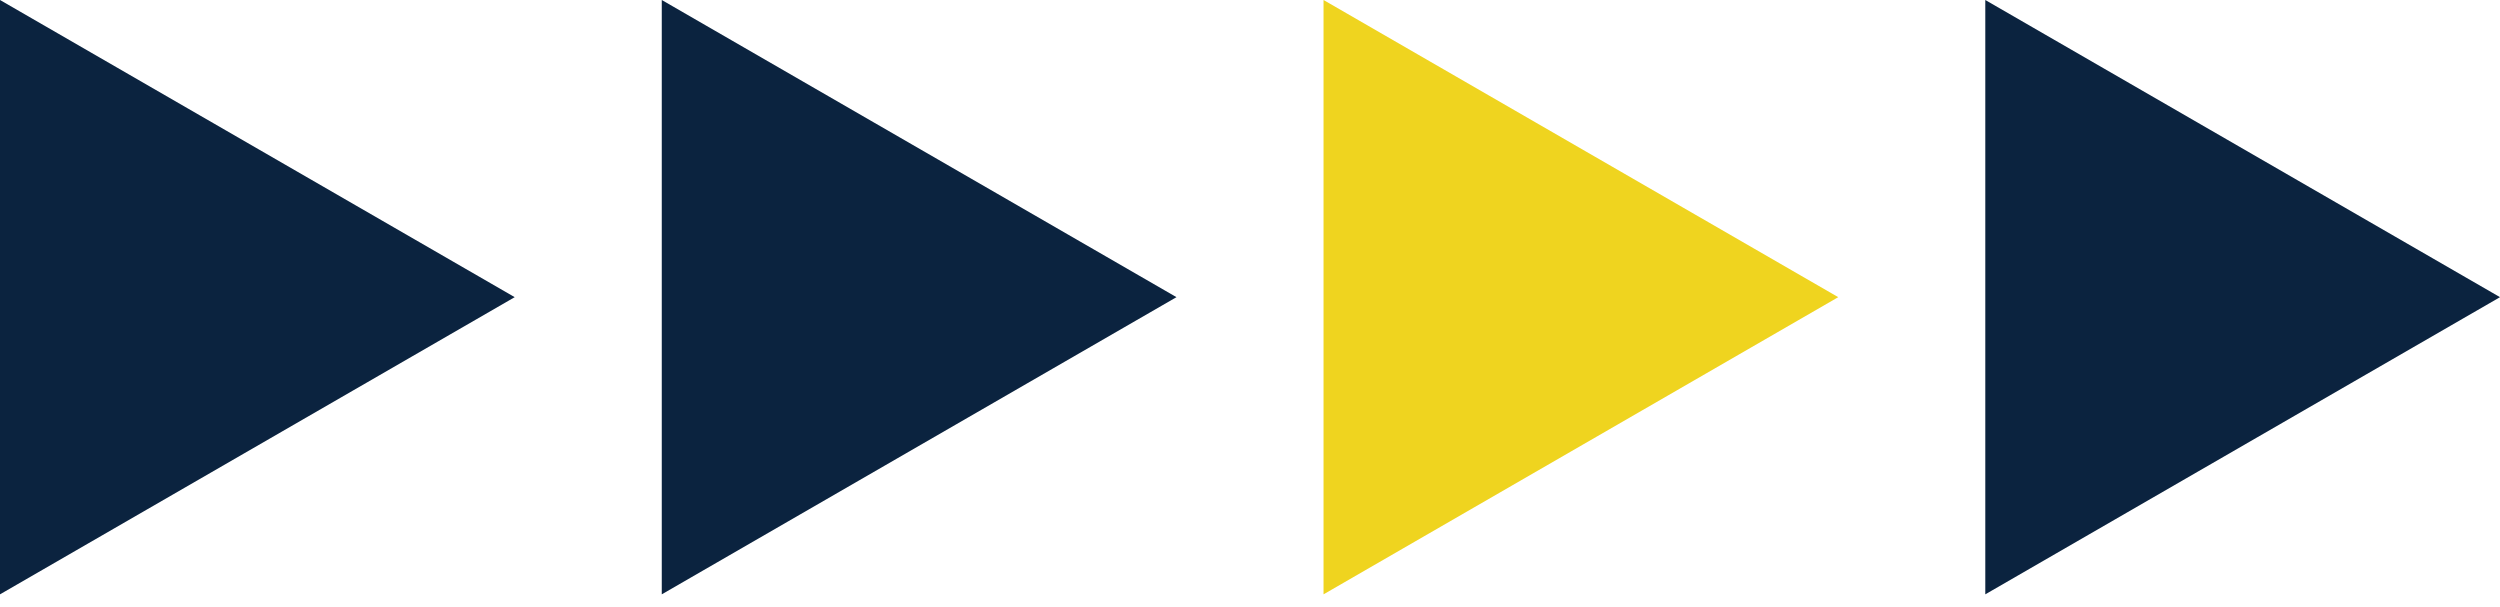
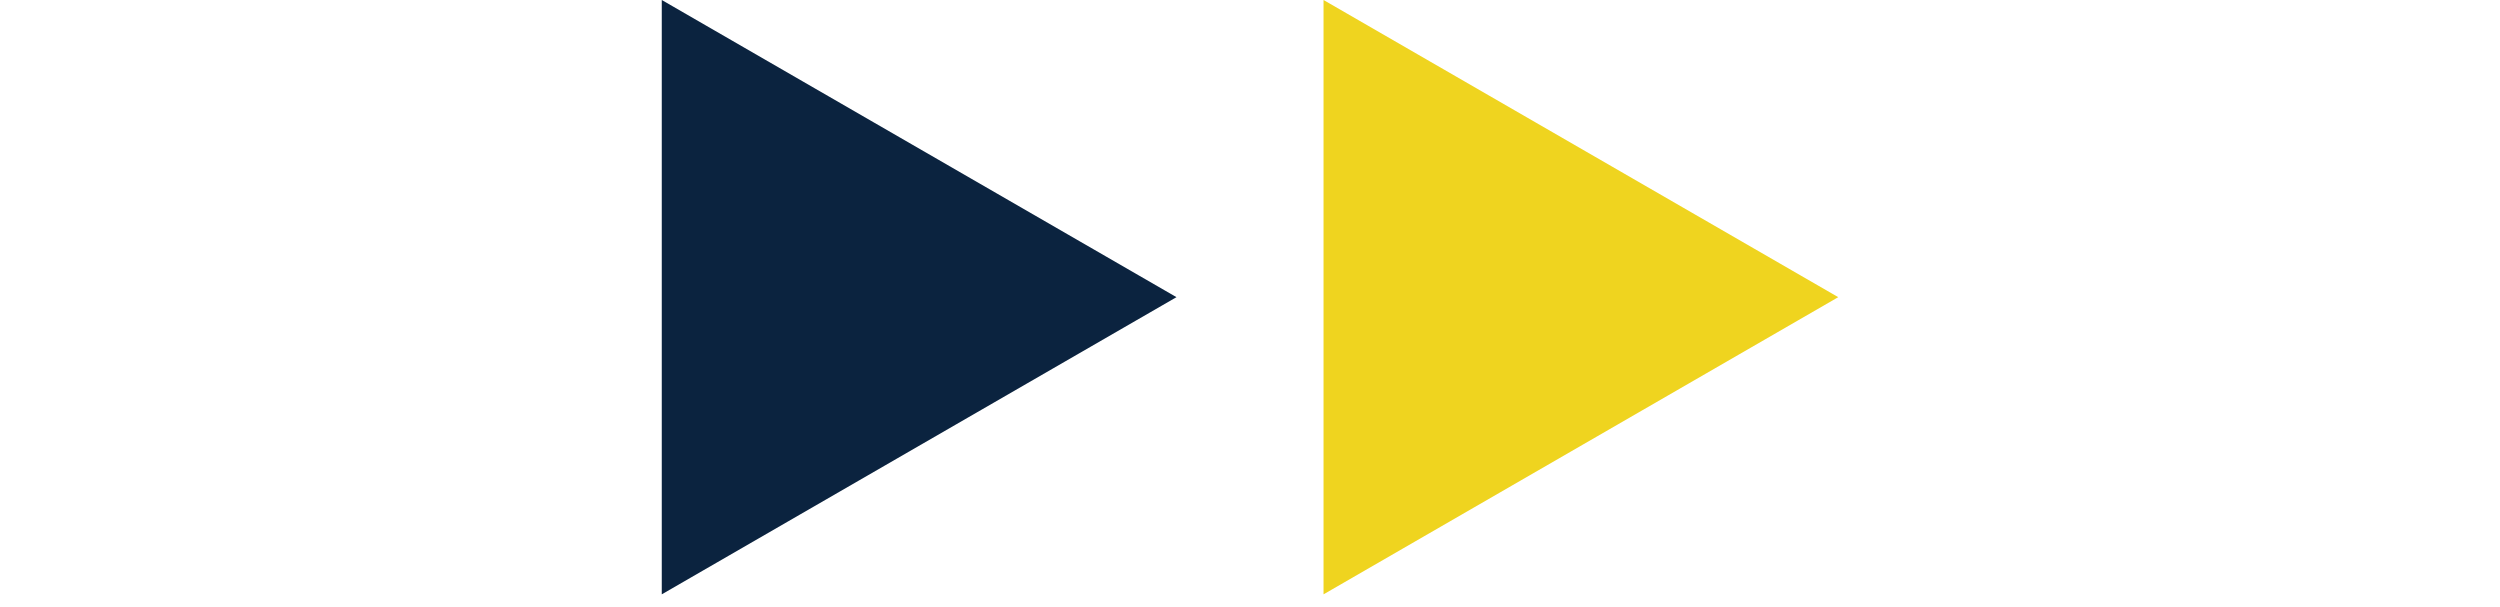
<svg xmlns="http://www.w3.org/2000/svg" width="136" height="33" viewBox="0 0 136 33" fill="none">
-   <path d="M136 16.166L108 0V32.332L136 16.166Z" fill="#0B233F" />
+   <path d="M136 16.166V32.332L136 16.166Z" fill="#0B233F" />
  <path d="M100 16.166L72 0V32.332L100 16.166Z" fill="#EFD41F" />
  <path d="M64 16.166L36 0V32.332L64 16.166Z" fill="#0B233F" />
-   <path d="M28 16.166L-1.90735e-06 0V32.332L28 16.166Z" fill="#0B233F" />
</svg>